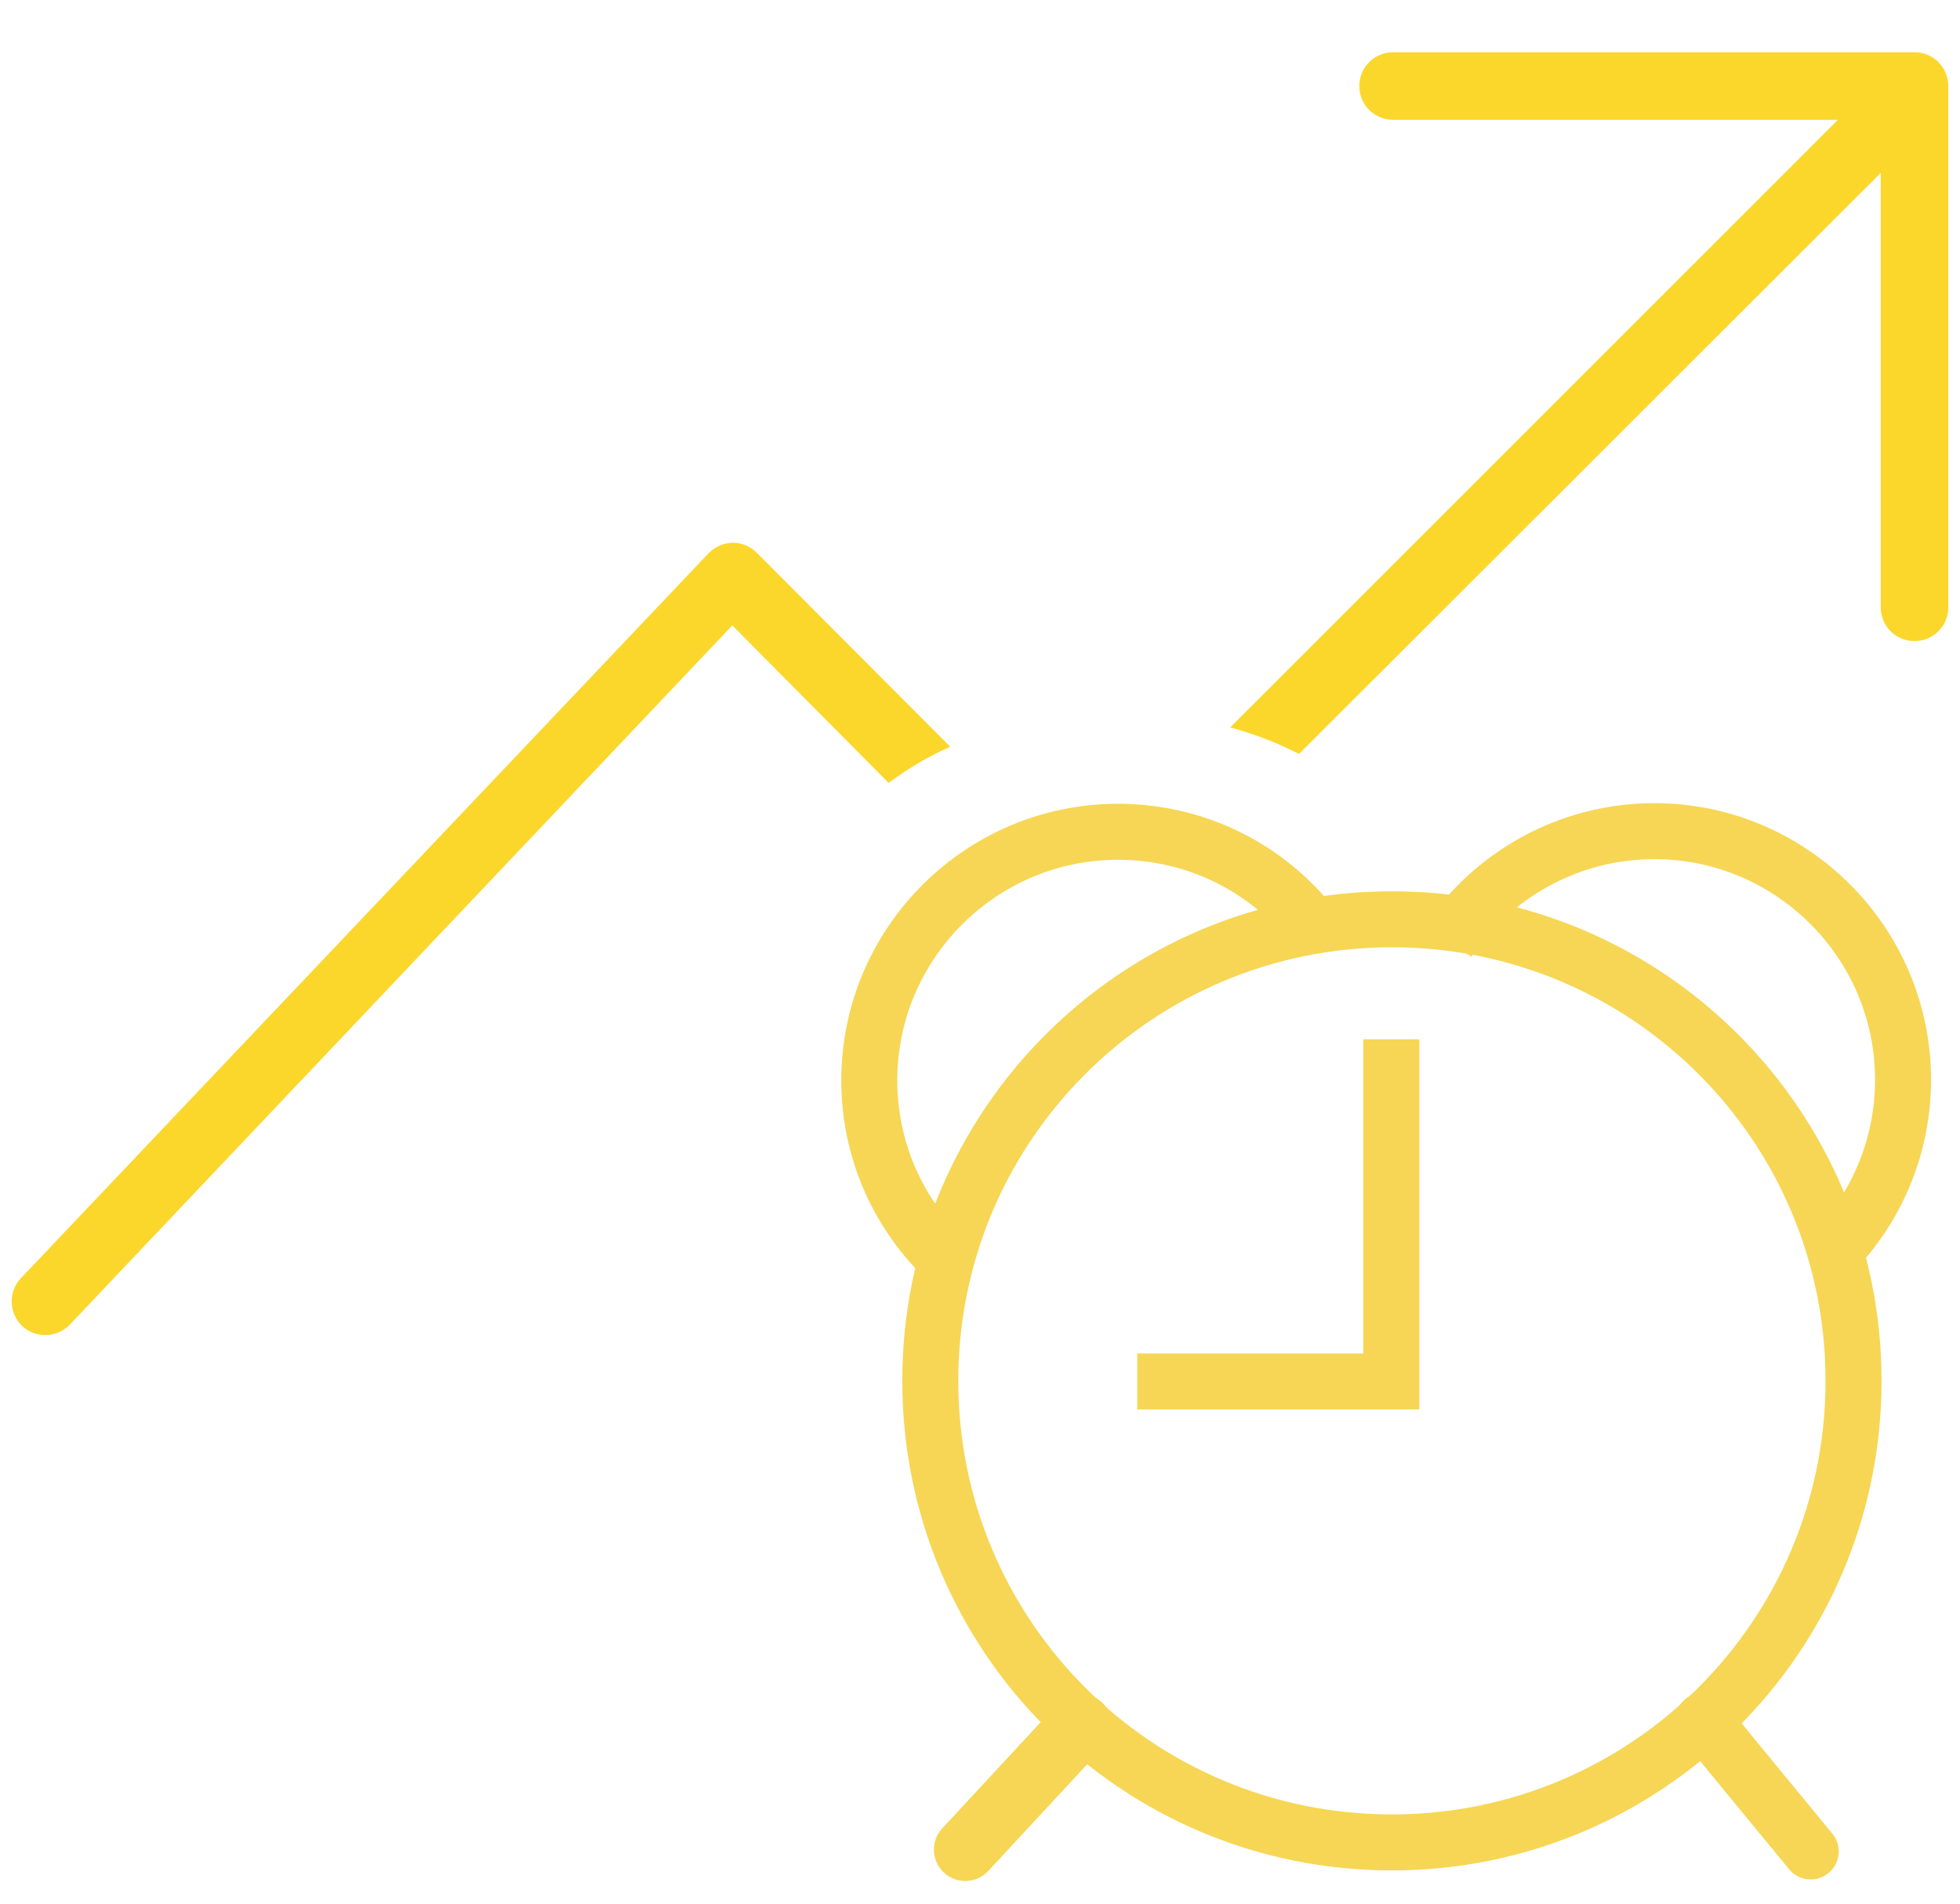
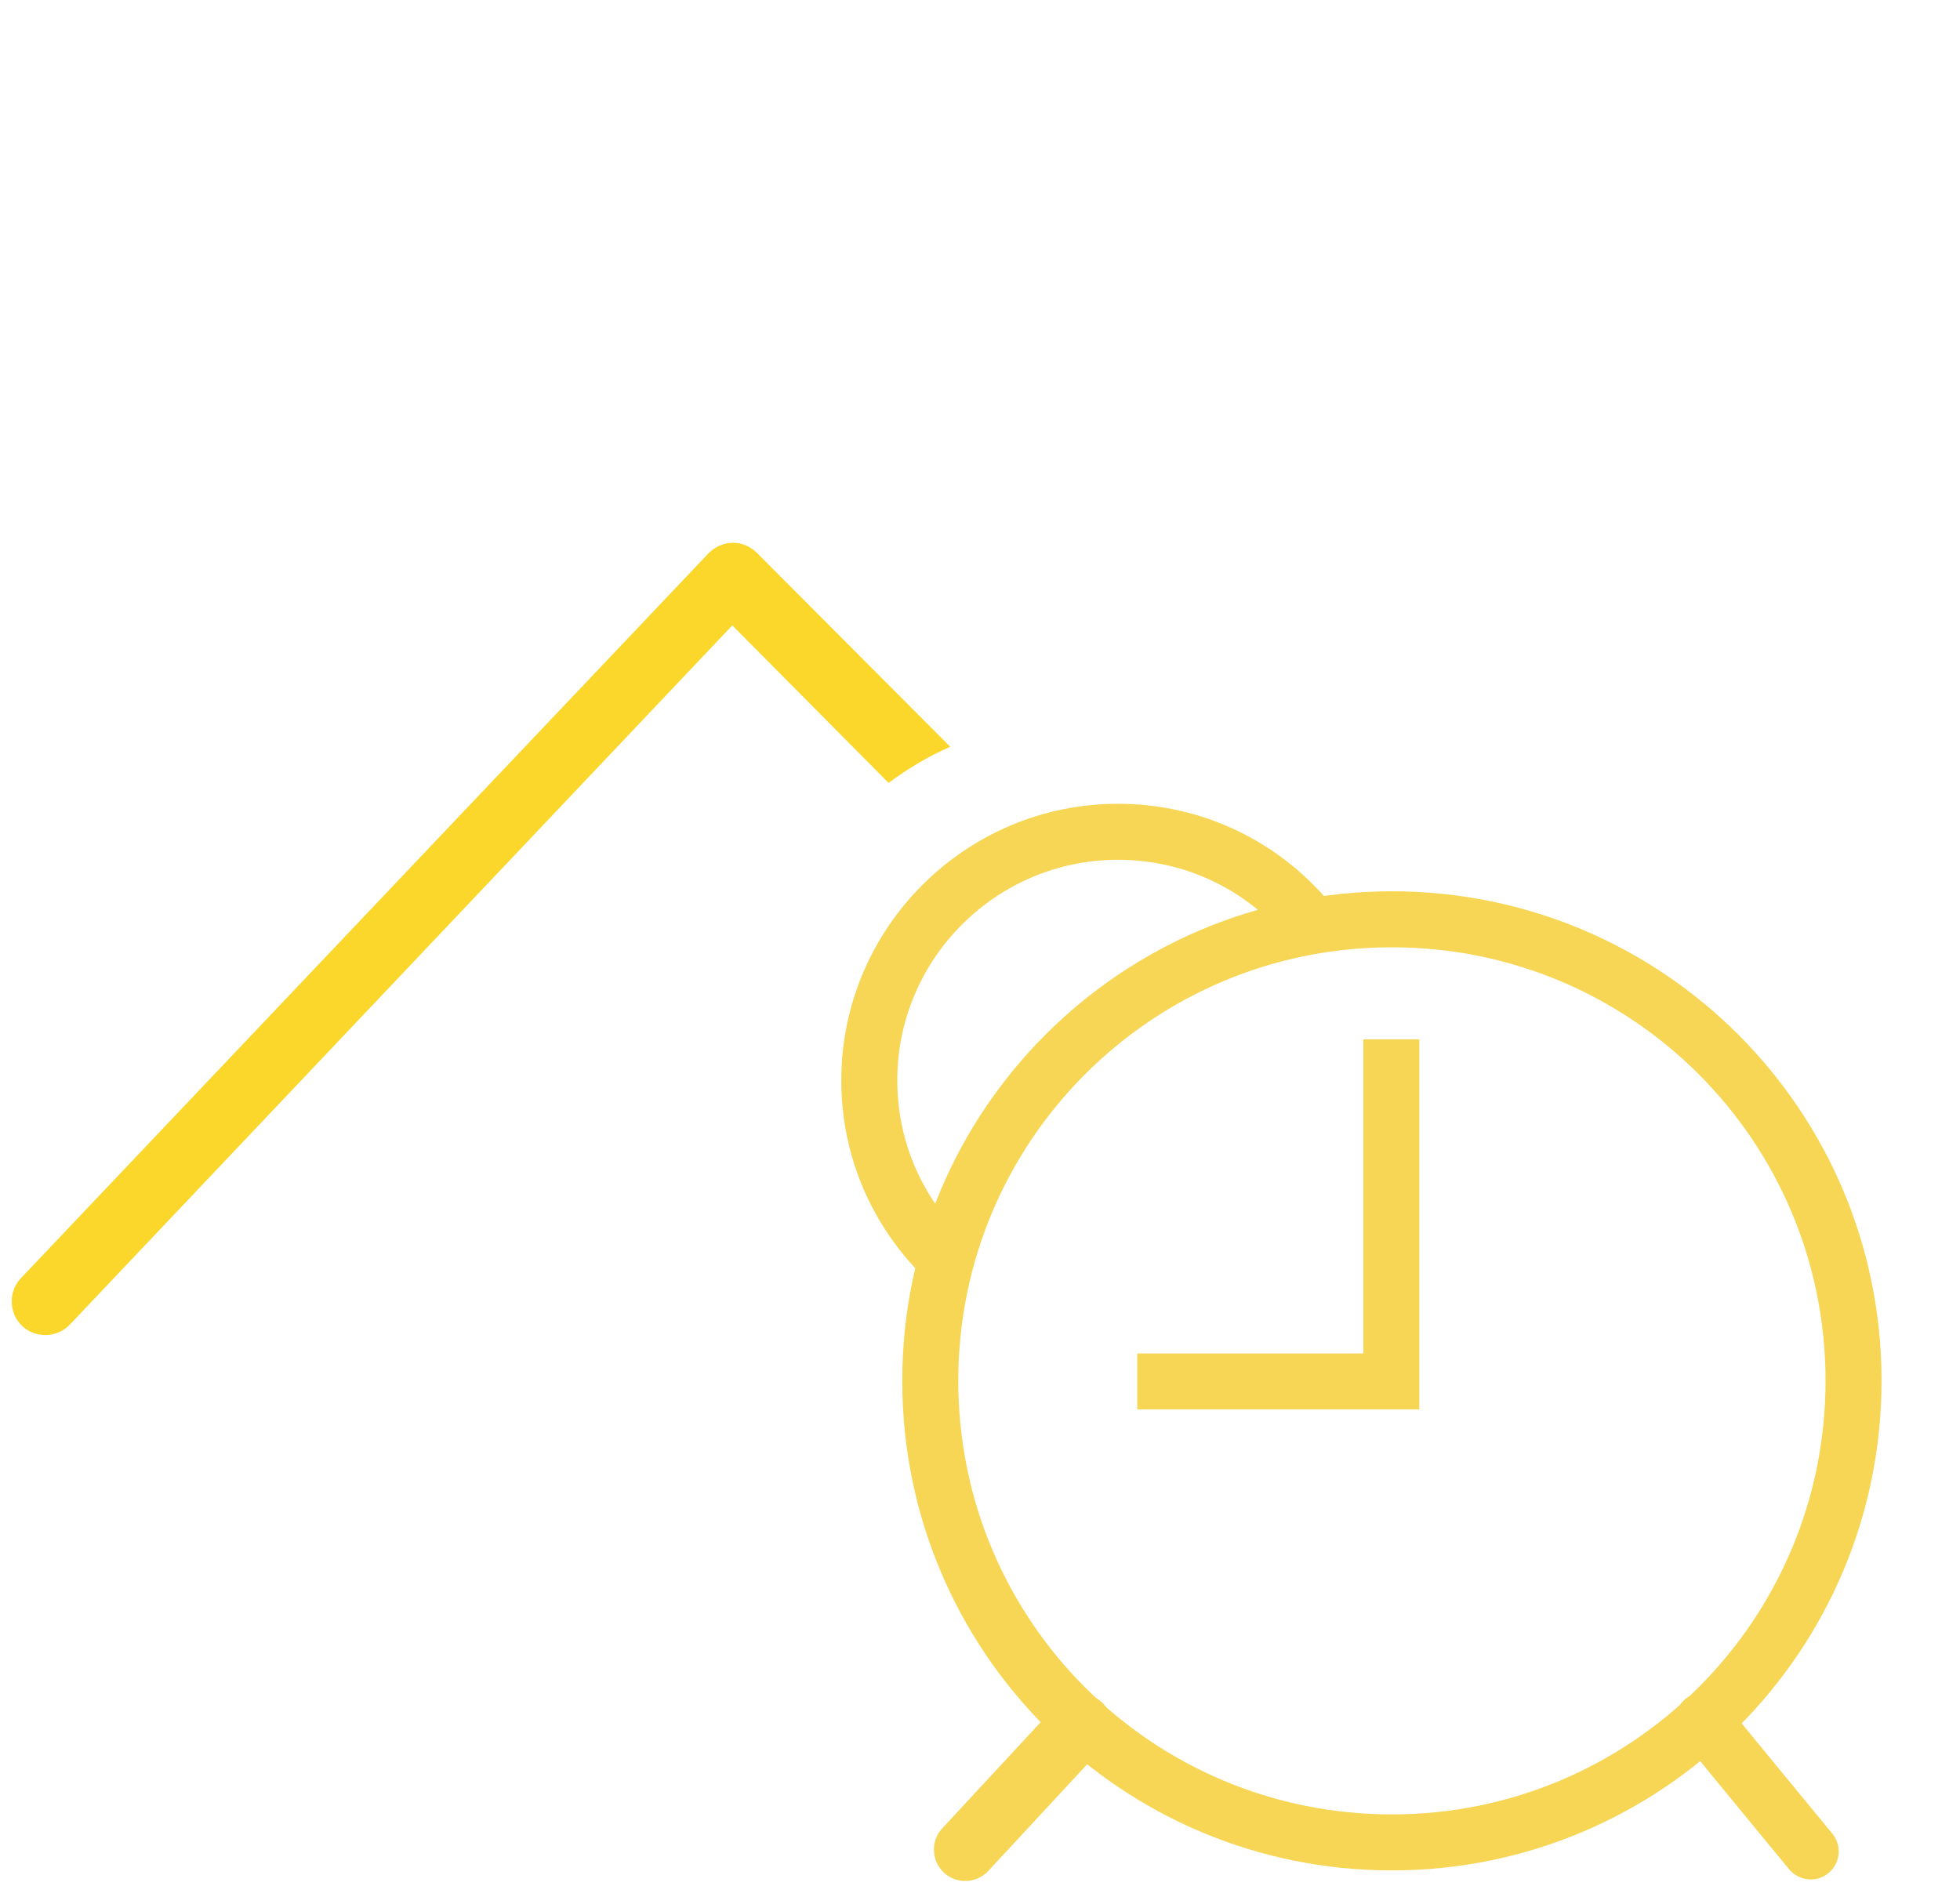
<svg xmlns="http://www.w3.org/2000/svg" width="35" height="34" viewBox="0 0 35 34" fill="none">
  <g id="Layer_1-2">
    <path id="Vector" fill-rule="evenodd" clip-rule="evenodd" d="M16.967 13.336L13.519 9.877C13.4 9.758 13.25 9.694 13.088 9.694C12.926 9.694 12.765 9.769 12.657 9.877L0.372 22.83C0.146 23.067 0.157 23.455 0.394 23.681C0.631 23.907 1.019 23.897 1.245 23.66L13.077 11.17L15.868 13.983C16.202 13.735 16.558 13.519 16.946 13.347L16.967 13.336Z" fill="#FCD72B" />
-     <path id="Vector_2" fill-rule="evenodd" clip-rule="evenodd" d="M34.187 0.933H24.877C24.543 0.933 24.273 1.203 24.273 1.537C24.273 1.871 24.543 2.14 24.877 2.14H32.819L21.967 12.992C22.409 13.11 22.819 13.272 23.196 13.466L33.584 3.088V10.847C33.584 11.181 33.853 11.45 34.187 11.45C34.522 11.45 34.791 11.181 34.791 10.847V1.537C34.791 1.203 34.522 0.933 34.187 0.933Z" fill="#FCD72B" />
    <path id="Vector_3" d="M16.827 22.431C16.019 21.623 15.523 20.524 15.523 19.295C15.523 16.849 17.517 14.856 19.963 14.856C21.332 14.856 22.549 15.47 23.358 16.44" stroke="#F6D654" stroke-miterlimit="10" />
-     <path id="Vector_4" d="M25.858 16.806C26.655 15.631 28.002 14.845 29.543 14.845C31.989 14.845 33.983 16.838 33.983 19.284C33.983 20.448 33.53 21.515 32.797 22.302" stroke="#F6D654" stroke-miterlimit="10" />
    <path id="Vector_5" fill-rule="evenodd" clip-rule="evenodd" d="M17.334 32.949C18.013 32.216 18.702 31.472 19.392 30.729L17.334 32.949Z" fill="black" />
    <path id="Vector_6" d="M17.237 33.035C17.916 32.302 18.605 31.558 19.295 30.815" stroke="#F6D654" stroke-width="1.12" stroke-miterlimit="10" stroke-linecap="round" />
-     <path id="Vector_7" fill-rule="evenodd" clip-rule="evenodd" d="M32.248 32.959C31.612 32.184 30.965 31.408 30.33 30.621L32.248 32.959Z" fill="black" />
    <path id="Vector_8" d="M32.334 33.067C31.698 32.291 31.052 31.515 30.416 30.729" stroke="#F6D654" stroke-miterlimit="10" stroke-linecap="round" />
    <path id="Vector_9" d="M24.855 32.906C29.403 32.906 33.099 29.22 33.099 24.662C33.099 20.104 29.414 16.419 24.855 16.419C20.297 16.419 16.612 20.104 16.612 24.662C16.612 29.22 20.297 32.906 24.855 32.906Z" stroke="#F6D654" stroke-miterlimit="10" />
    <path id="Vector_10" d="M20.308 24.673H24.845V18.563" stroke="#F6D654" stroke-miterlimit="10" />
  </g>
</svg>